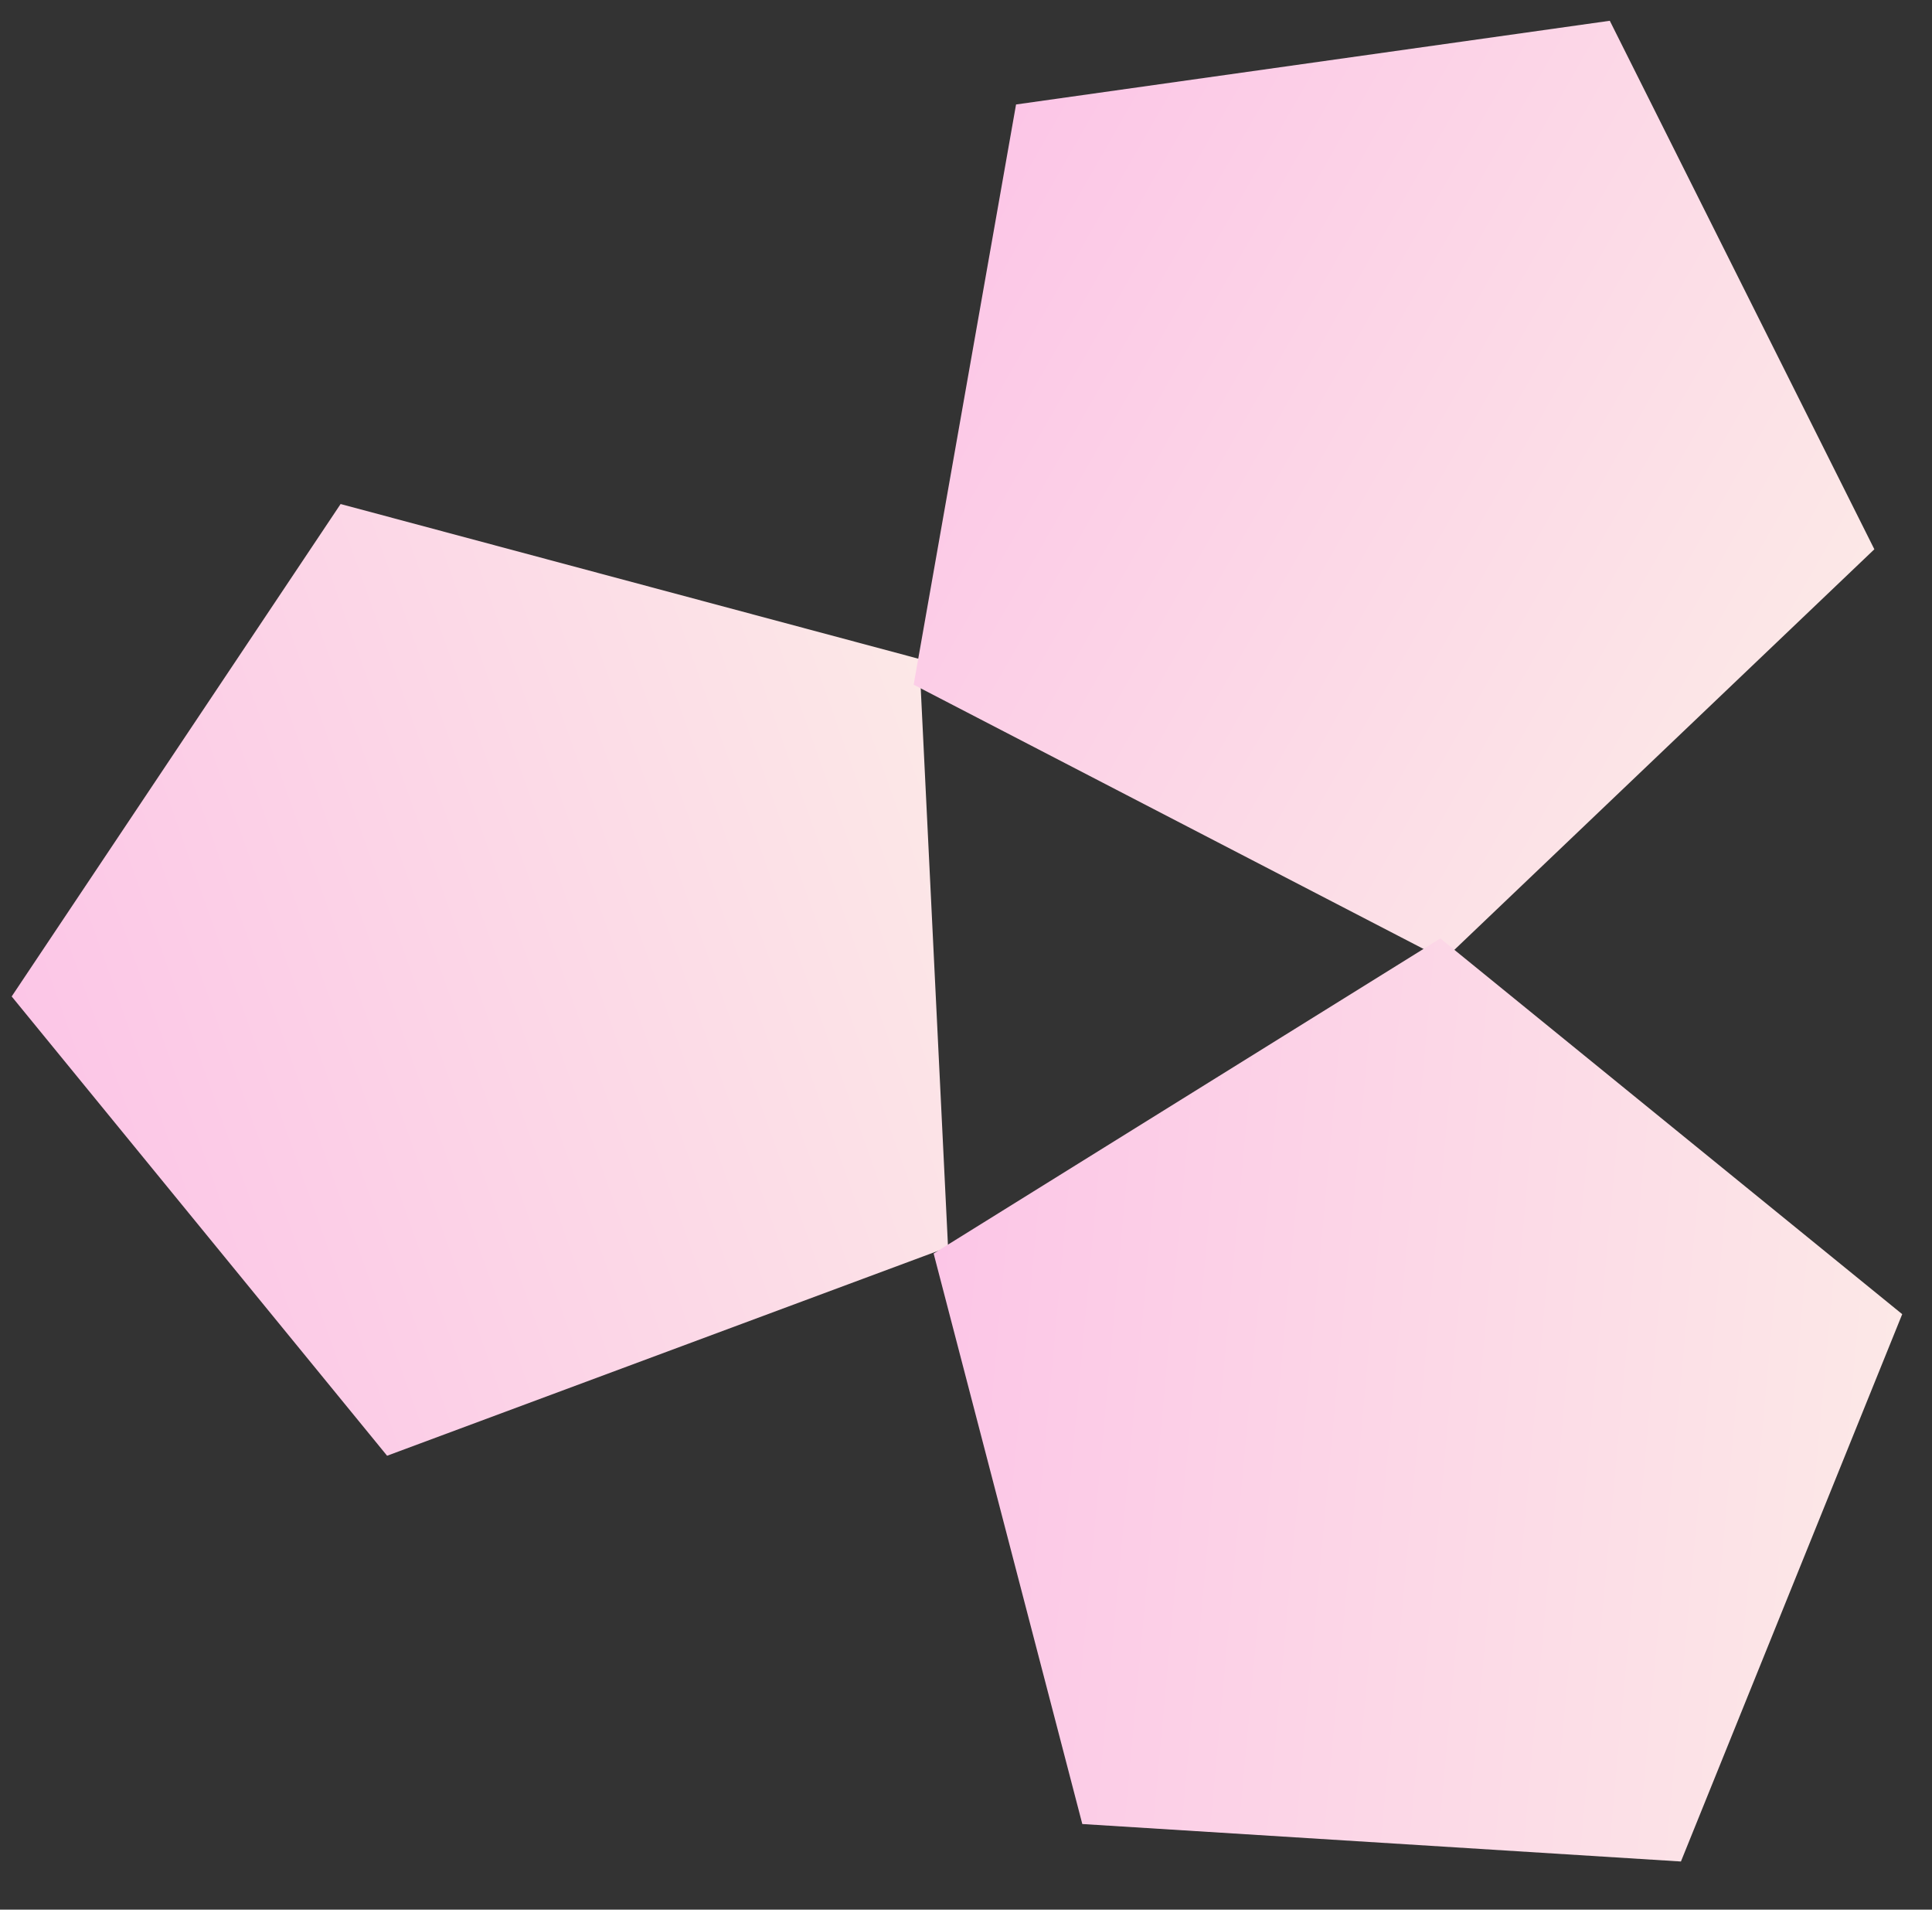
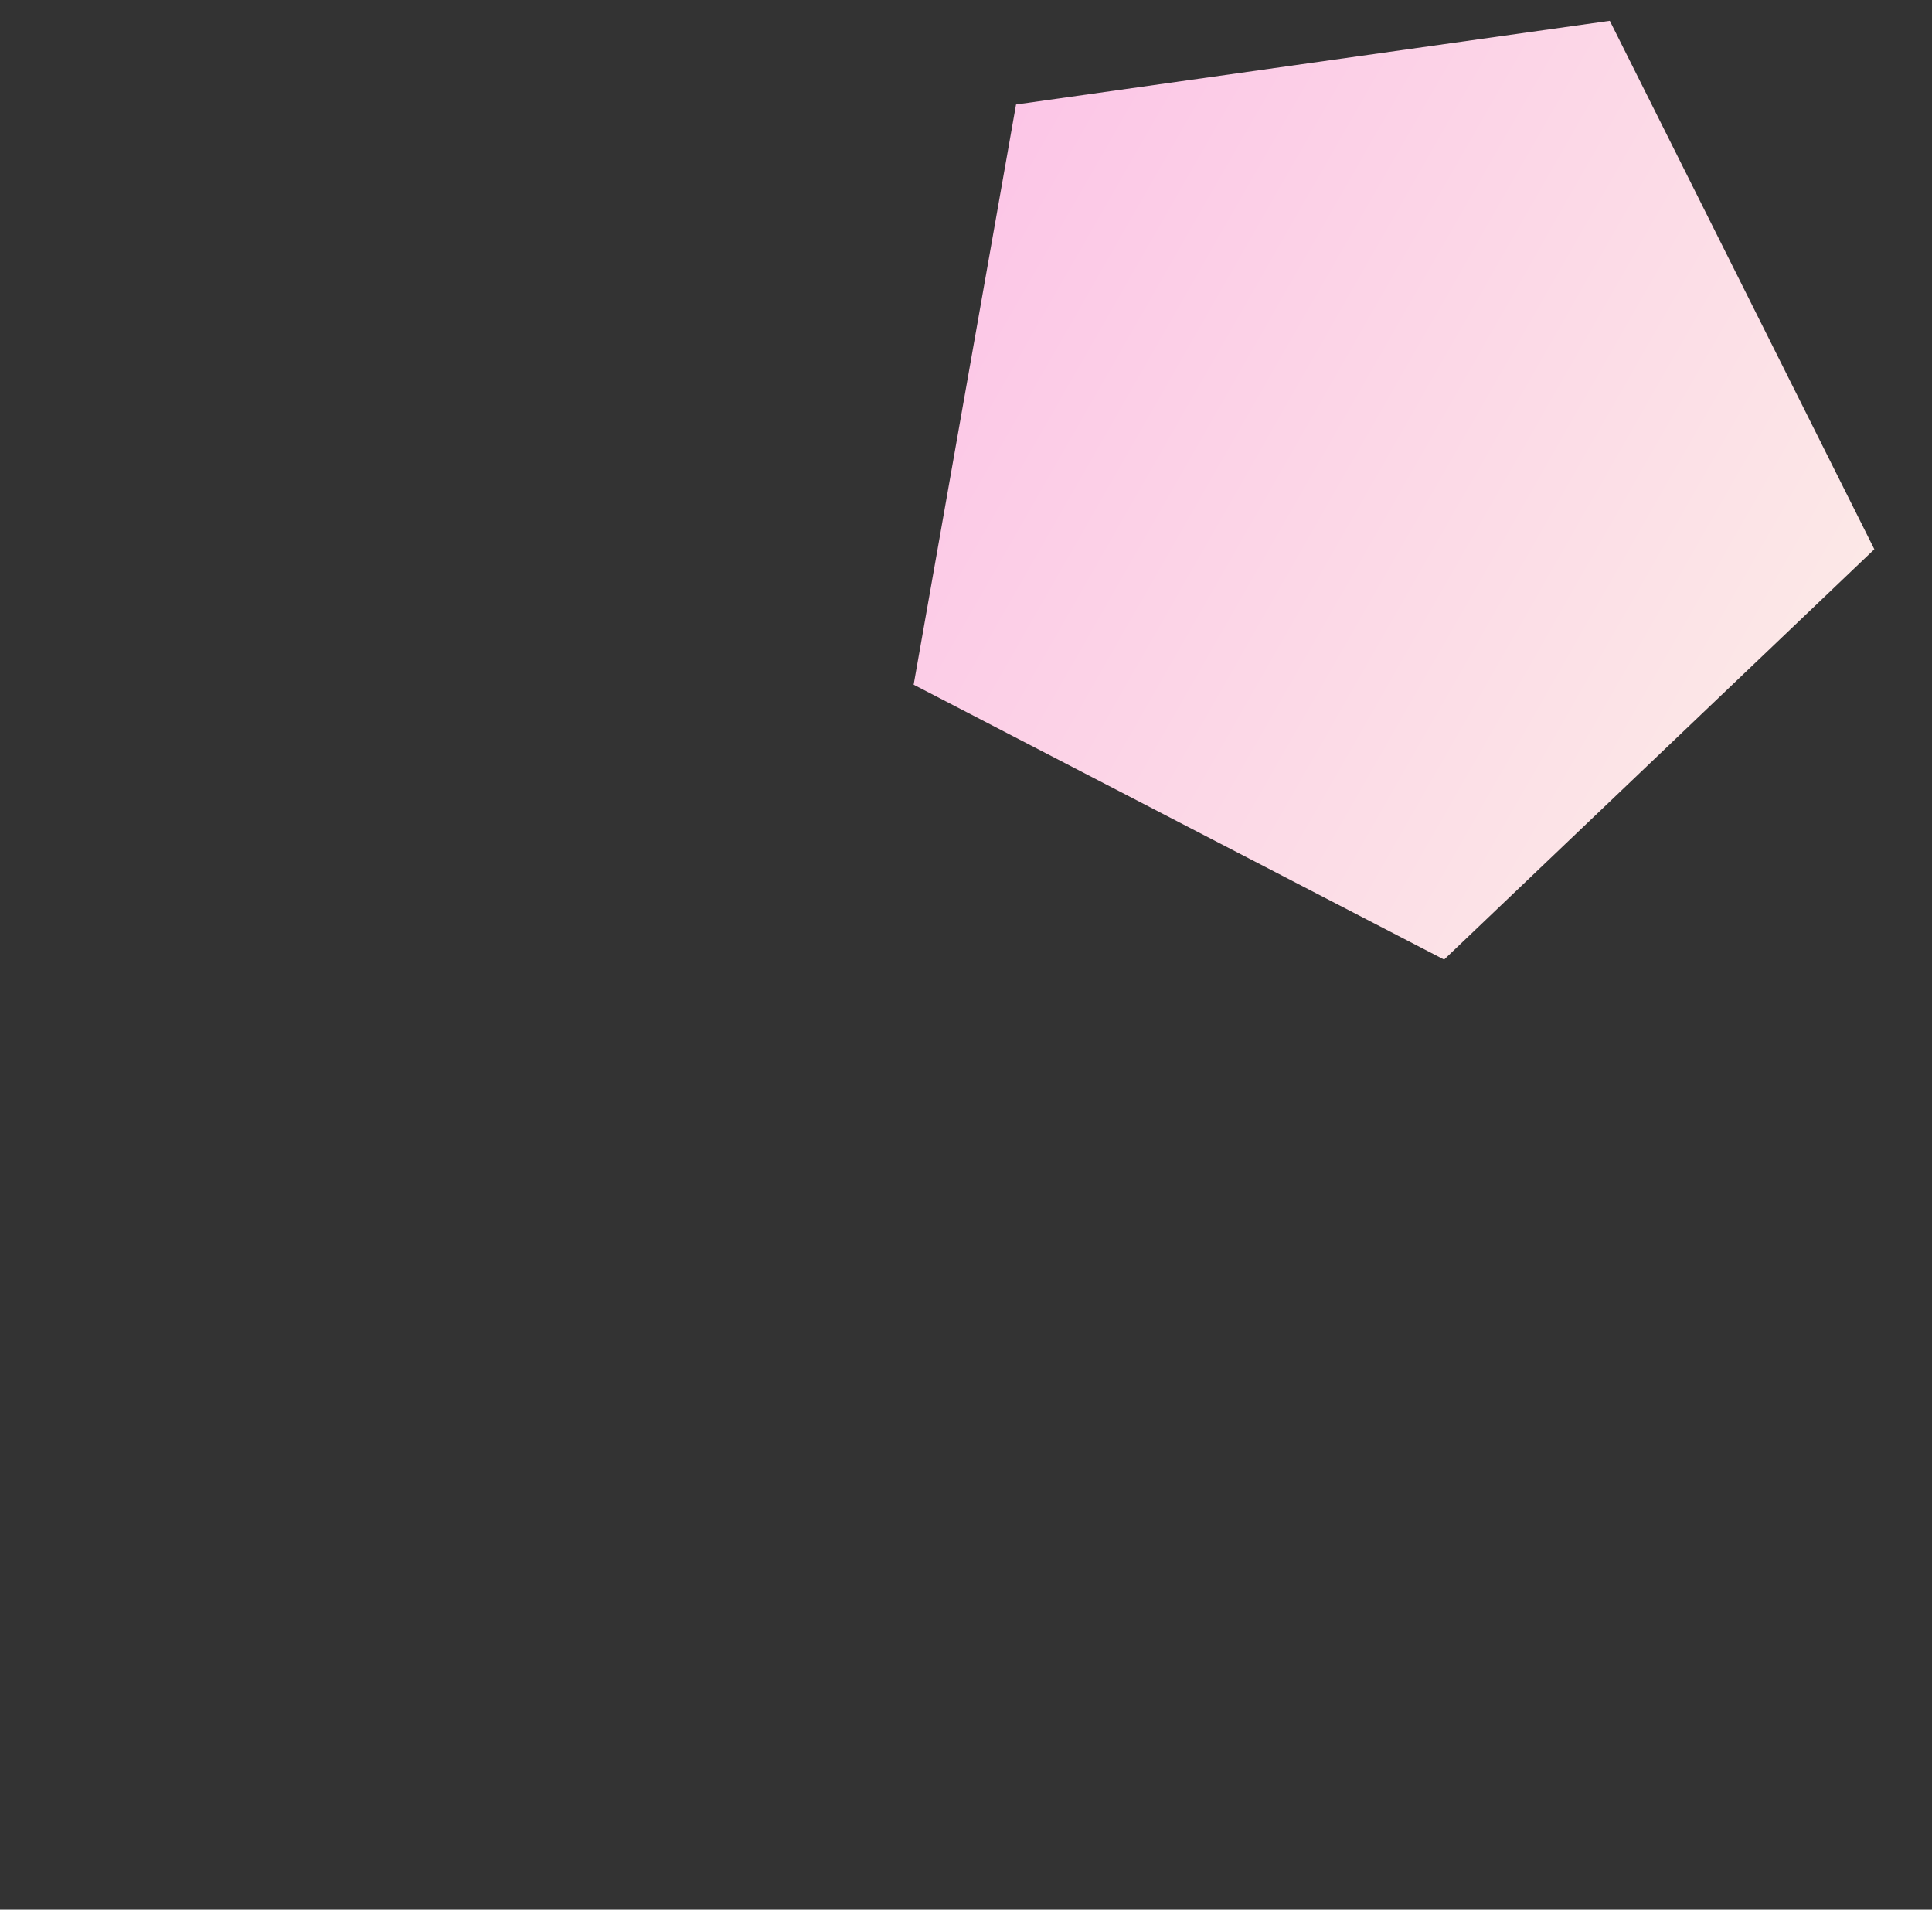
<svg xmlns="http://www.w3.org/2000/svg" xmlns:ns1="http://sodipodi.sourceforge.net/DTD/sodipodi-0.dtd" xmlns:ns2="http://www.inkscape.org/namespaces/inkscape" xmlns:xlink="http://www.w3.org/1999/xlink" width="302.999" height="299.427" viewBox="0 0 302.999 299.427" version="1.1" id="svg3" xml:space="preserve" ns1:docname="home-solutions.svg" ns2:version="1.4 (86a8ad7, 2024-10-11)">
  <rect x="0" y="0" width="302.999" height="299.427" fill="#333333" stroke="none" />
  <ns1:namedview id="namedview1" pagecolor="#ffffff" bordercolor="#000000" borderopacity="0.25" ns2:showpageshadow="2" ns2:pageopacity="0.0" ns2:pagecheckerboard="0" ns2:deskcolor="#d1d1d1" ns2:zoom="0.97690094" ns2:cx="148.42856" ns2:cy="144.8458" ns2:window-width="1366" ns2:window-height="705" ns2:window-x="-8" ns2:window-y="-8" ns2:window-maximized="1" ns2:current-layer="svg3" />
  <defs id="defs2">
    <linearGradient id="linearGradient99">
      <stop style="stop-color:#00ff00;stop-opacity:1;" offset="0" id="stop99" />
      <stop style="stop-color:#00ff00;stop-opacity:0;" offset="1" id="stop100" />
    </linearGradient>
    <linearGradient id="linearGradient97">
      <stop style="stop-color:#00ff00;stop-opacity:1;" offset="0" id="stop97" />
      <stop style="stop-color:#00ff00;stop-opacity:0;" offset="1" id="stop98" />
    </linearGradient>
    <linearGradient id="linearGradient95">
      <stop style="stop-color:#fcc6e7;stop-opacity:1;" offset="0" id="stop95" />
      <stop style="stop-color:#fce8e7;stop-opacity:1;" offset="1" id="stop96" />
    </linearGradient>
    <linearGradient xlink:href="#linearGradient95" id="linearGradient96" x1="6.729" y1="74.417" x2="103.903" y2="74.417" gradientUnits="userSpaceOnUse" gradientTransform="matrix(1.365,0.753,-0.767,1.34,192.421,-74.959)" />
    <linearGradient xlink:href="#linearGradient95" id="linearGradient98" x1="6.729" y1="74.417" x2="103.903" y2="74.417" gradientUnits="userSpaceOnUse" gradientTransform="matrix(1.559,0.138,-0.141,1.531,137.846,97.048)" />
    <linearGradient xlink:href="#linearGradient95" id="linearGradient100" x1="6.729" y1="74.417" x2="103.903" y2="74.417" gradientUnits="userSpaceOnUse" gradientTransform="matrix(1.479,-0.506,0.516,1.451,-48.489,66.195)" />
  </defs>
  <g id="g1" transform="translate(7.166)">
-     <path style="opacity:1;fill:url(#linearGradient100);stroke:none;stroke-width:7.963;stroke-linecap:round;stroke-linejoin:round;stroke-miterlimit:6.5;stroke-dasharray:none;stroke-opacity:1" id="path93" d="M 141.516,195.551 53.543,228.257 -5.334,156.243 46.252,79.03 137.01,103.323 Z" />
    <path style="opacity:1;fill:url(#linearGradient96);stroke:none;stroke-width:7.963;stroke-linecap:round;stroke-linejoin:round;stroke-miterlimit:6.5;stroke-dasharray:none;stroke-opacity:1" id="path94" d="M 219.317,150.464 136.124,107.359 152.183,16.381 245.301,3.257 286.792,86.125 Z" />
-     <path style="opacity:1;fill:url(#linearGradient98);stroke:none;stroke-width:7.963;stroke-linecap:round;stroke-linejoin:round;stroke-miterlimit:6.5;stroke-dasharray:none;stroke-opacity:1" id="path95" d="m 256.457,291.879 -93.882,-5.876 -23.317,-89.452 79.471,-49.408 72.433,58.916 z" />
  </g>
</svg>